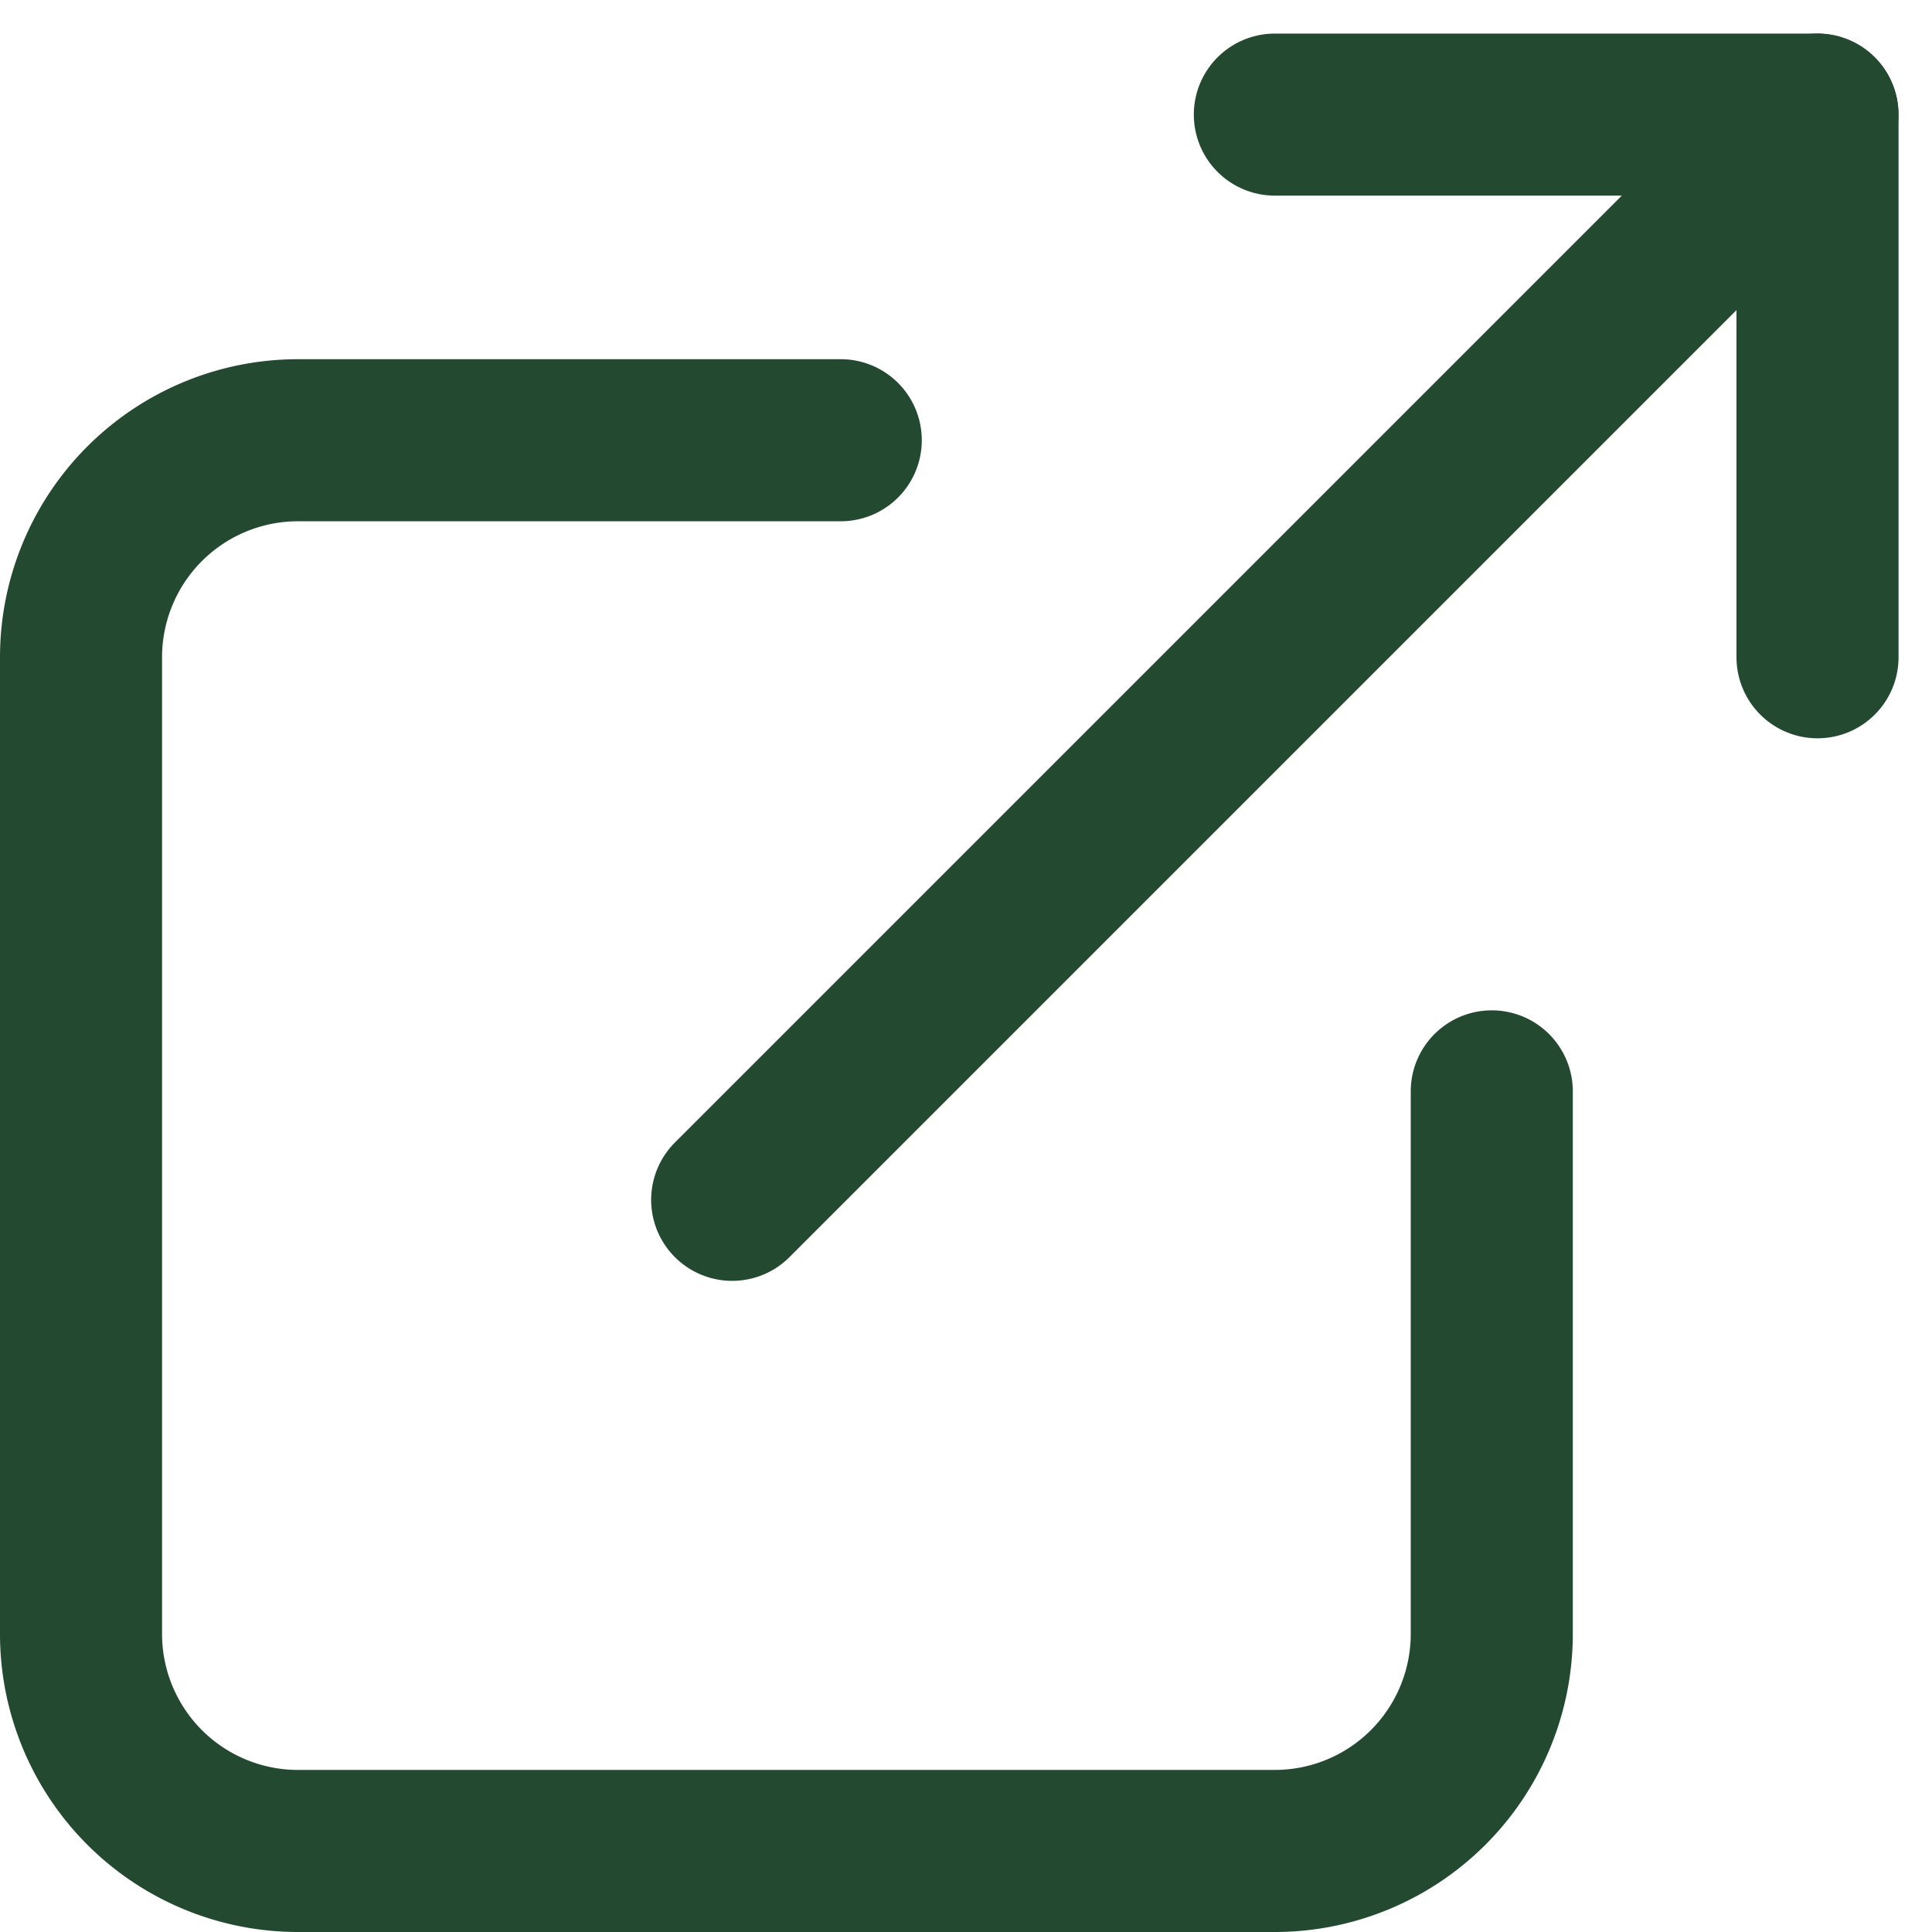
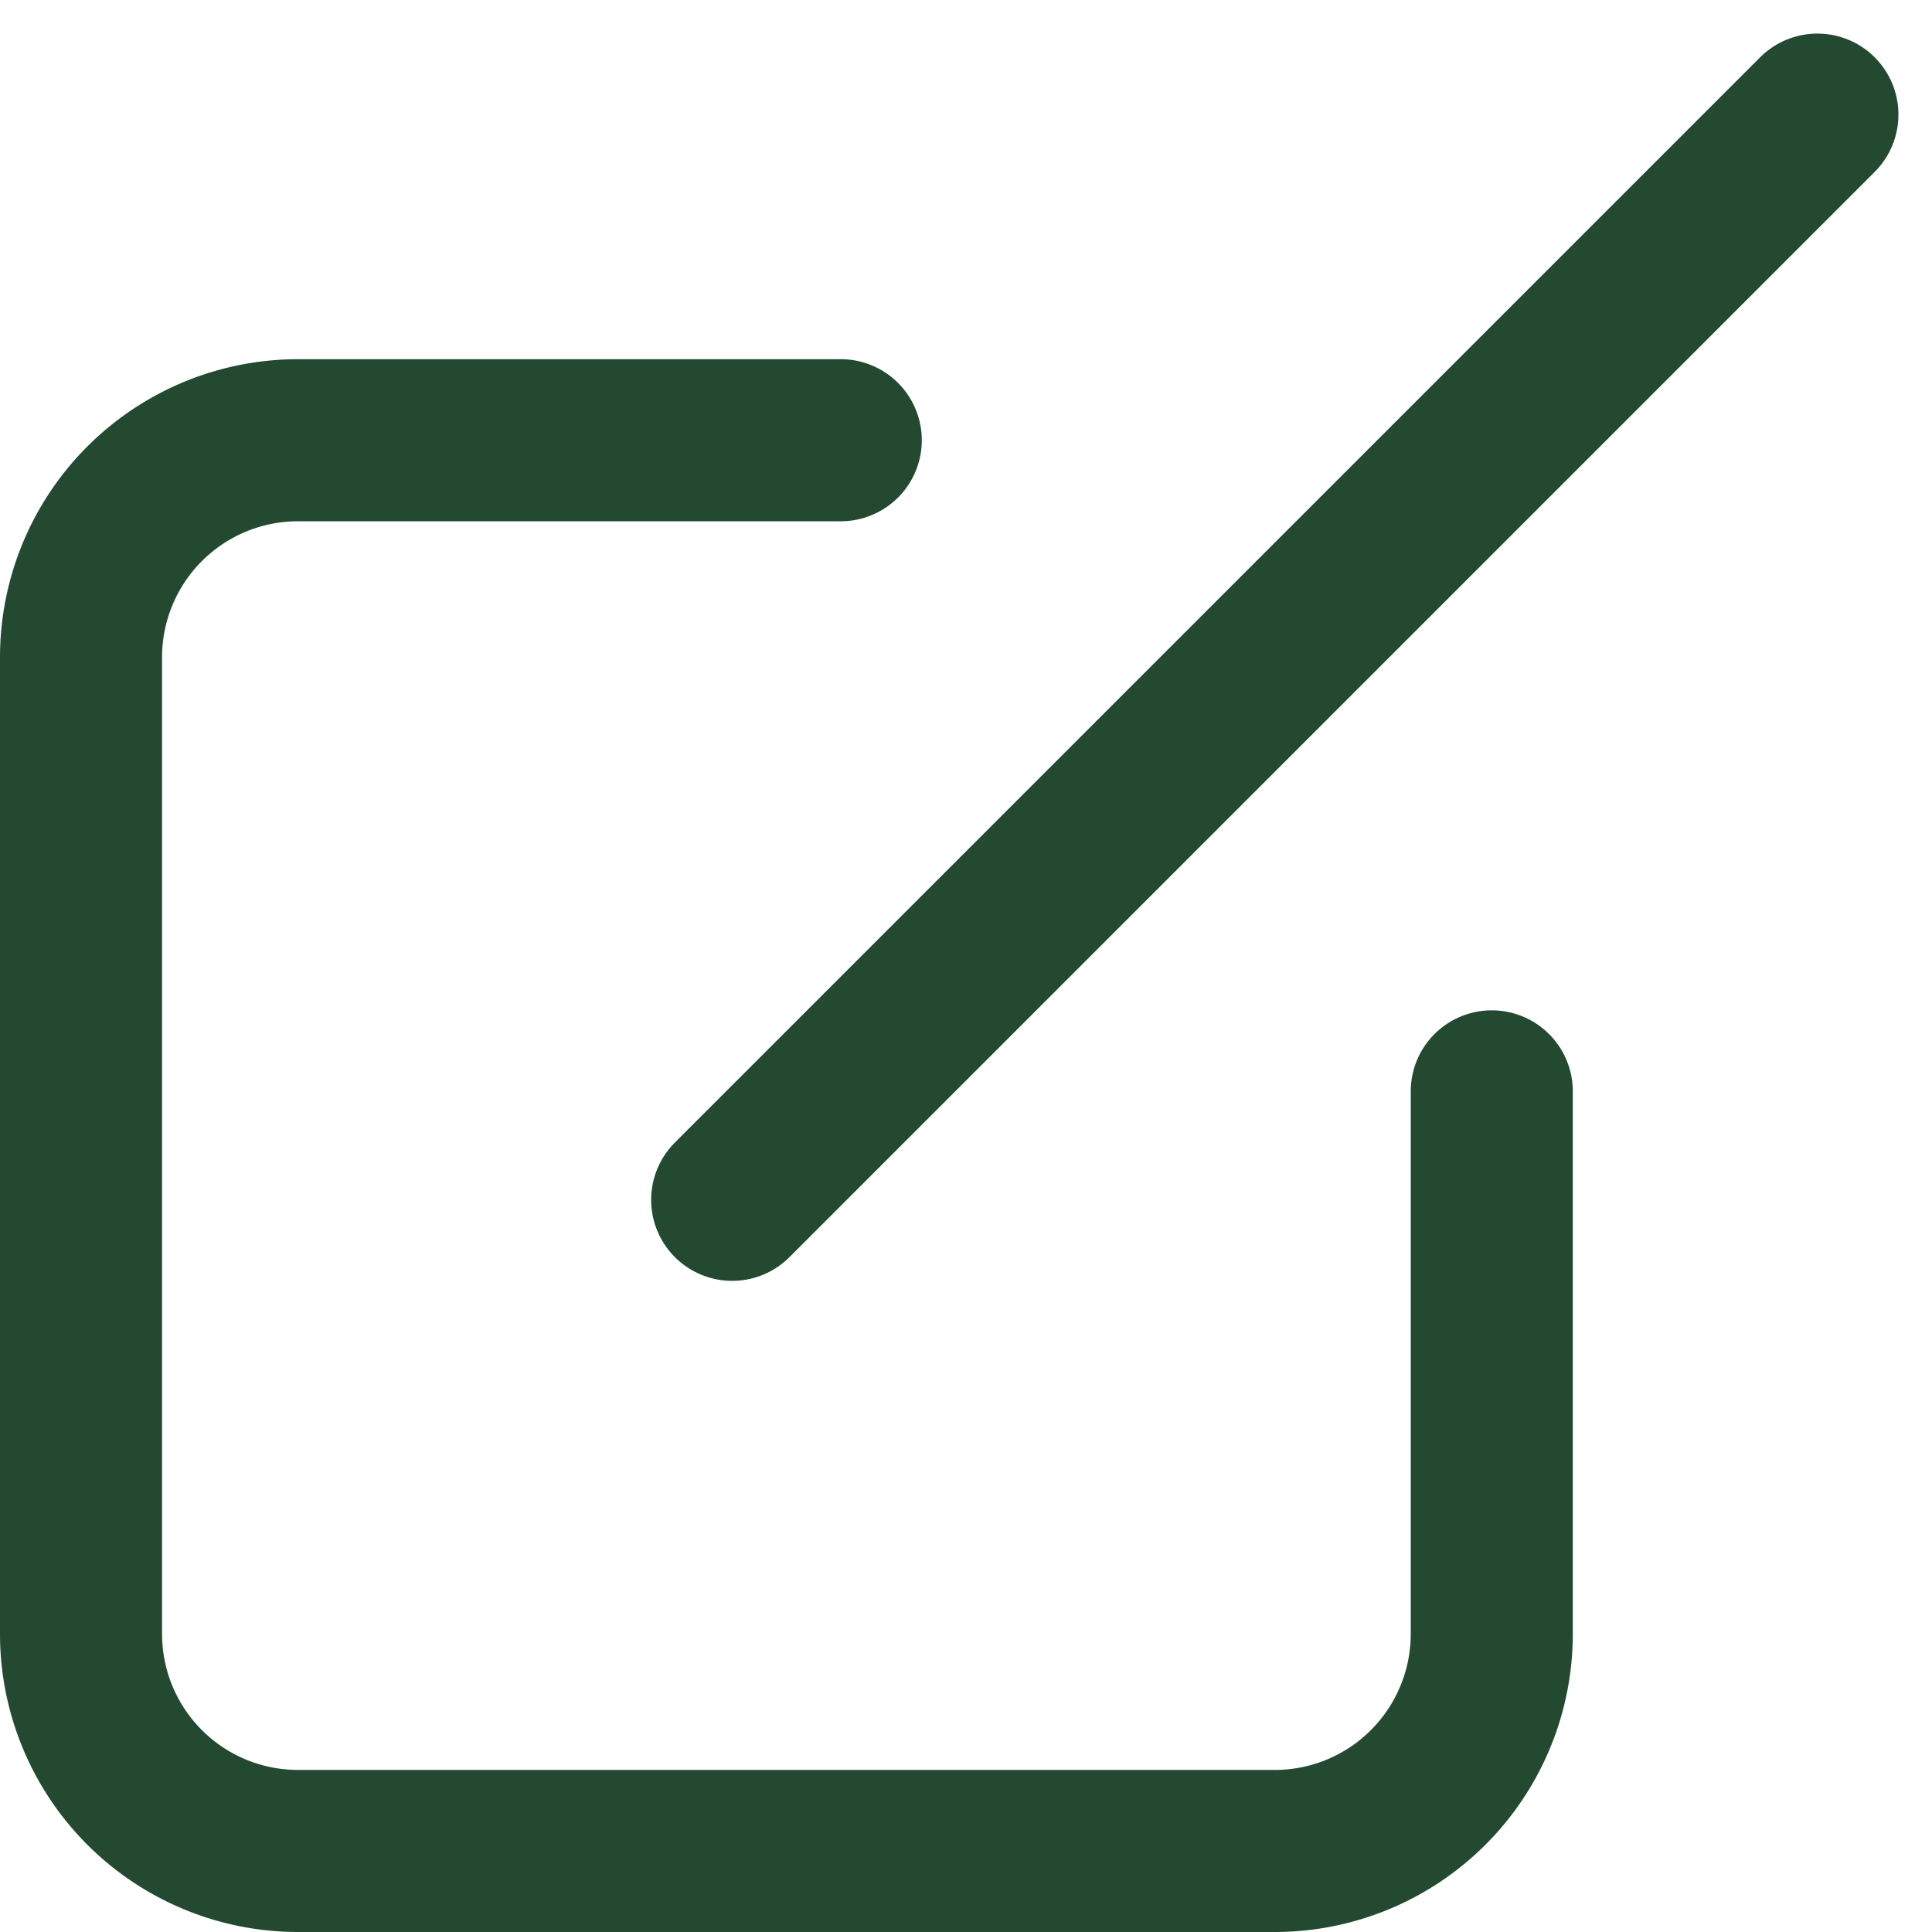
<svg xmlns="http://www.w3.org/2000/svg" width="16.69" height="16.69" viewBox="0 0 16.69 16.69">
  <g id="External" transform="translate(-0.3 -0.01)">
    <path id="Pfad_67" data-name="Pfad 67" d="M7.563,3.25H2.875A1.875,1.875,0,0,0,1,5.125v8.437a1.875,1.875,0,0,0,1.875,1.875h8.437a1.875,1.875,0,0,0,1.875-1.875V8.875" transform="translate(0 0.563)" fill="none" stroke="#234a31" stroke-linecap="round" stroke-linejoin="round" stroke-width="1.4" />
    <path id="Pfad_68" data-name="Pfad 68" d="M5.5,10.375,14.875,1" transform="translate(1.125 0)" fill="none" stroke="#234a31" stroke-linecap="round" stroke-linejoin="round" stroke-width="1.4" />
-     <path id="Pfad_69" data-name="Pfad 69" d="M9.25,1h4.688V5.688" transform="translate(2.063 0)" fill="none" stroke="#234a31" stroke-linecap="round" stroke-linejoin="round" stroke-width="1.4" />
  </g>
</svg>